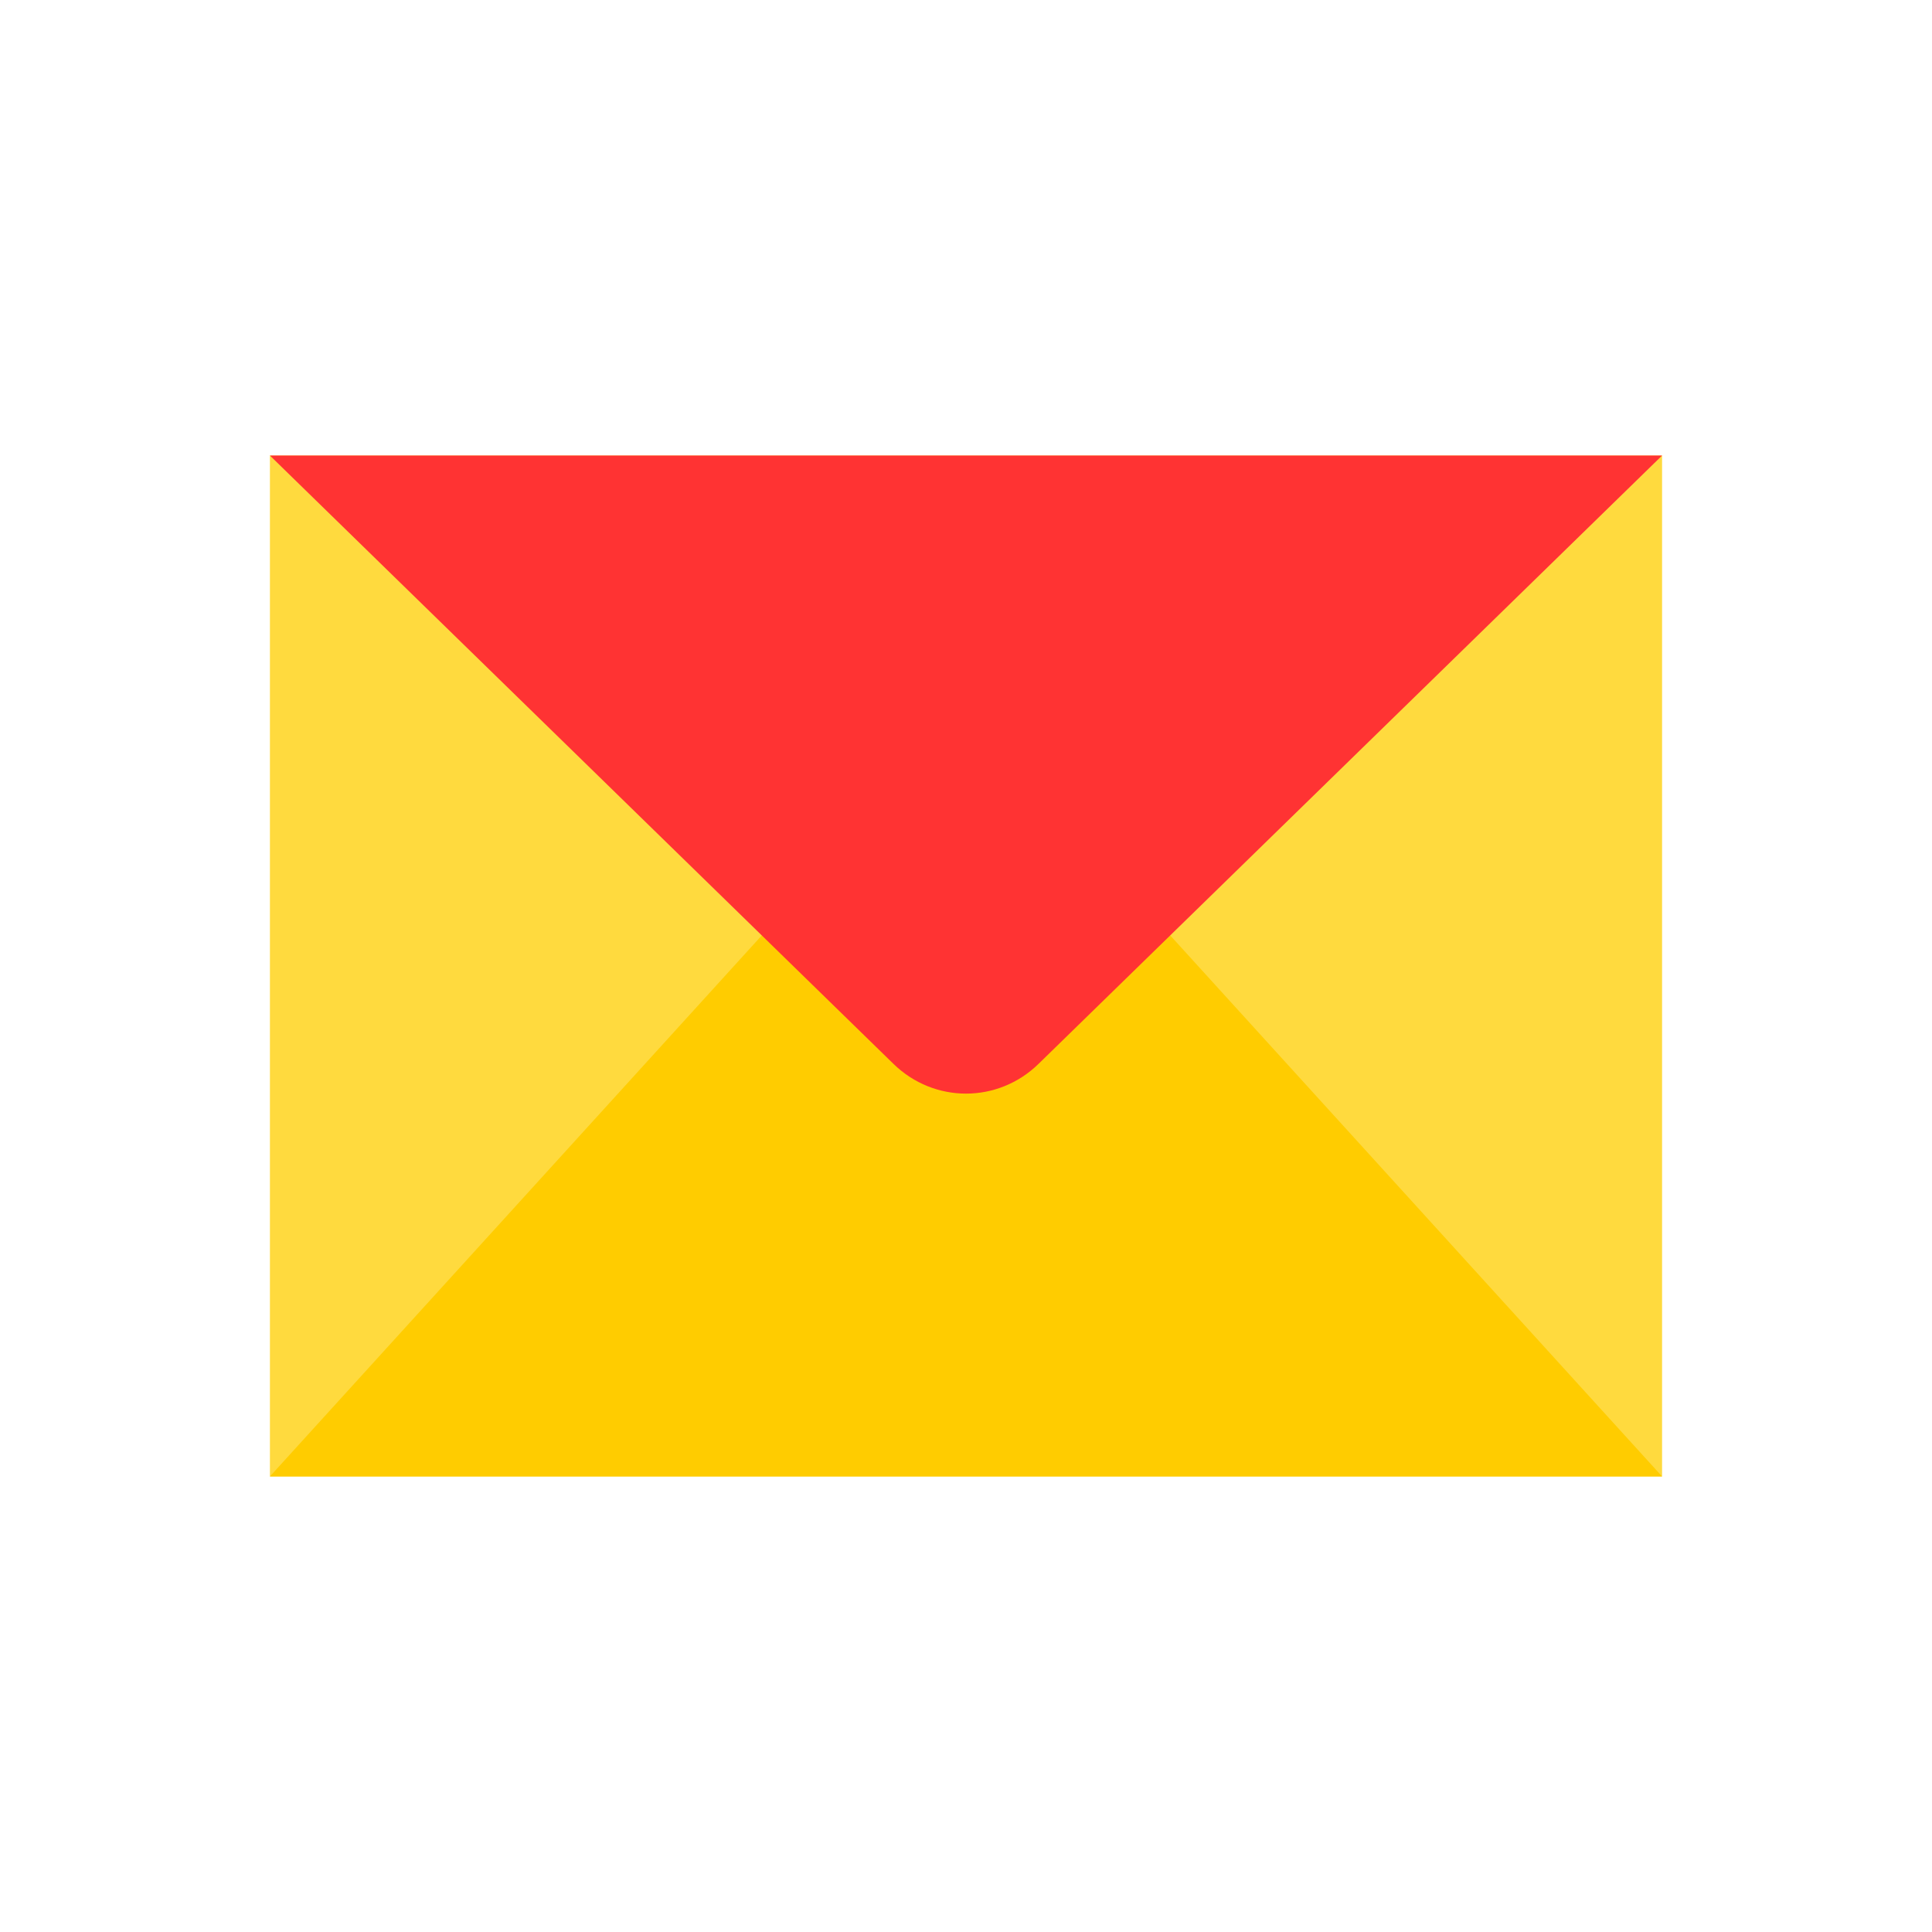
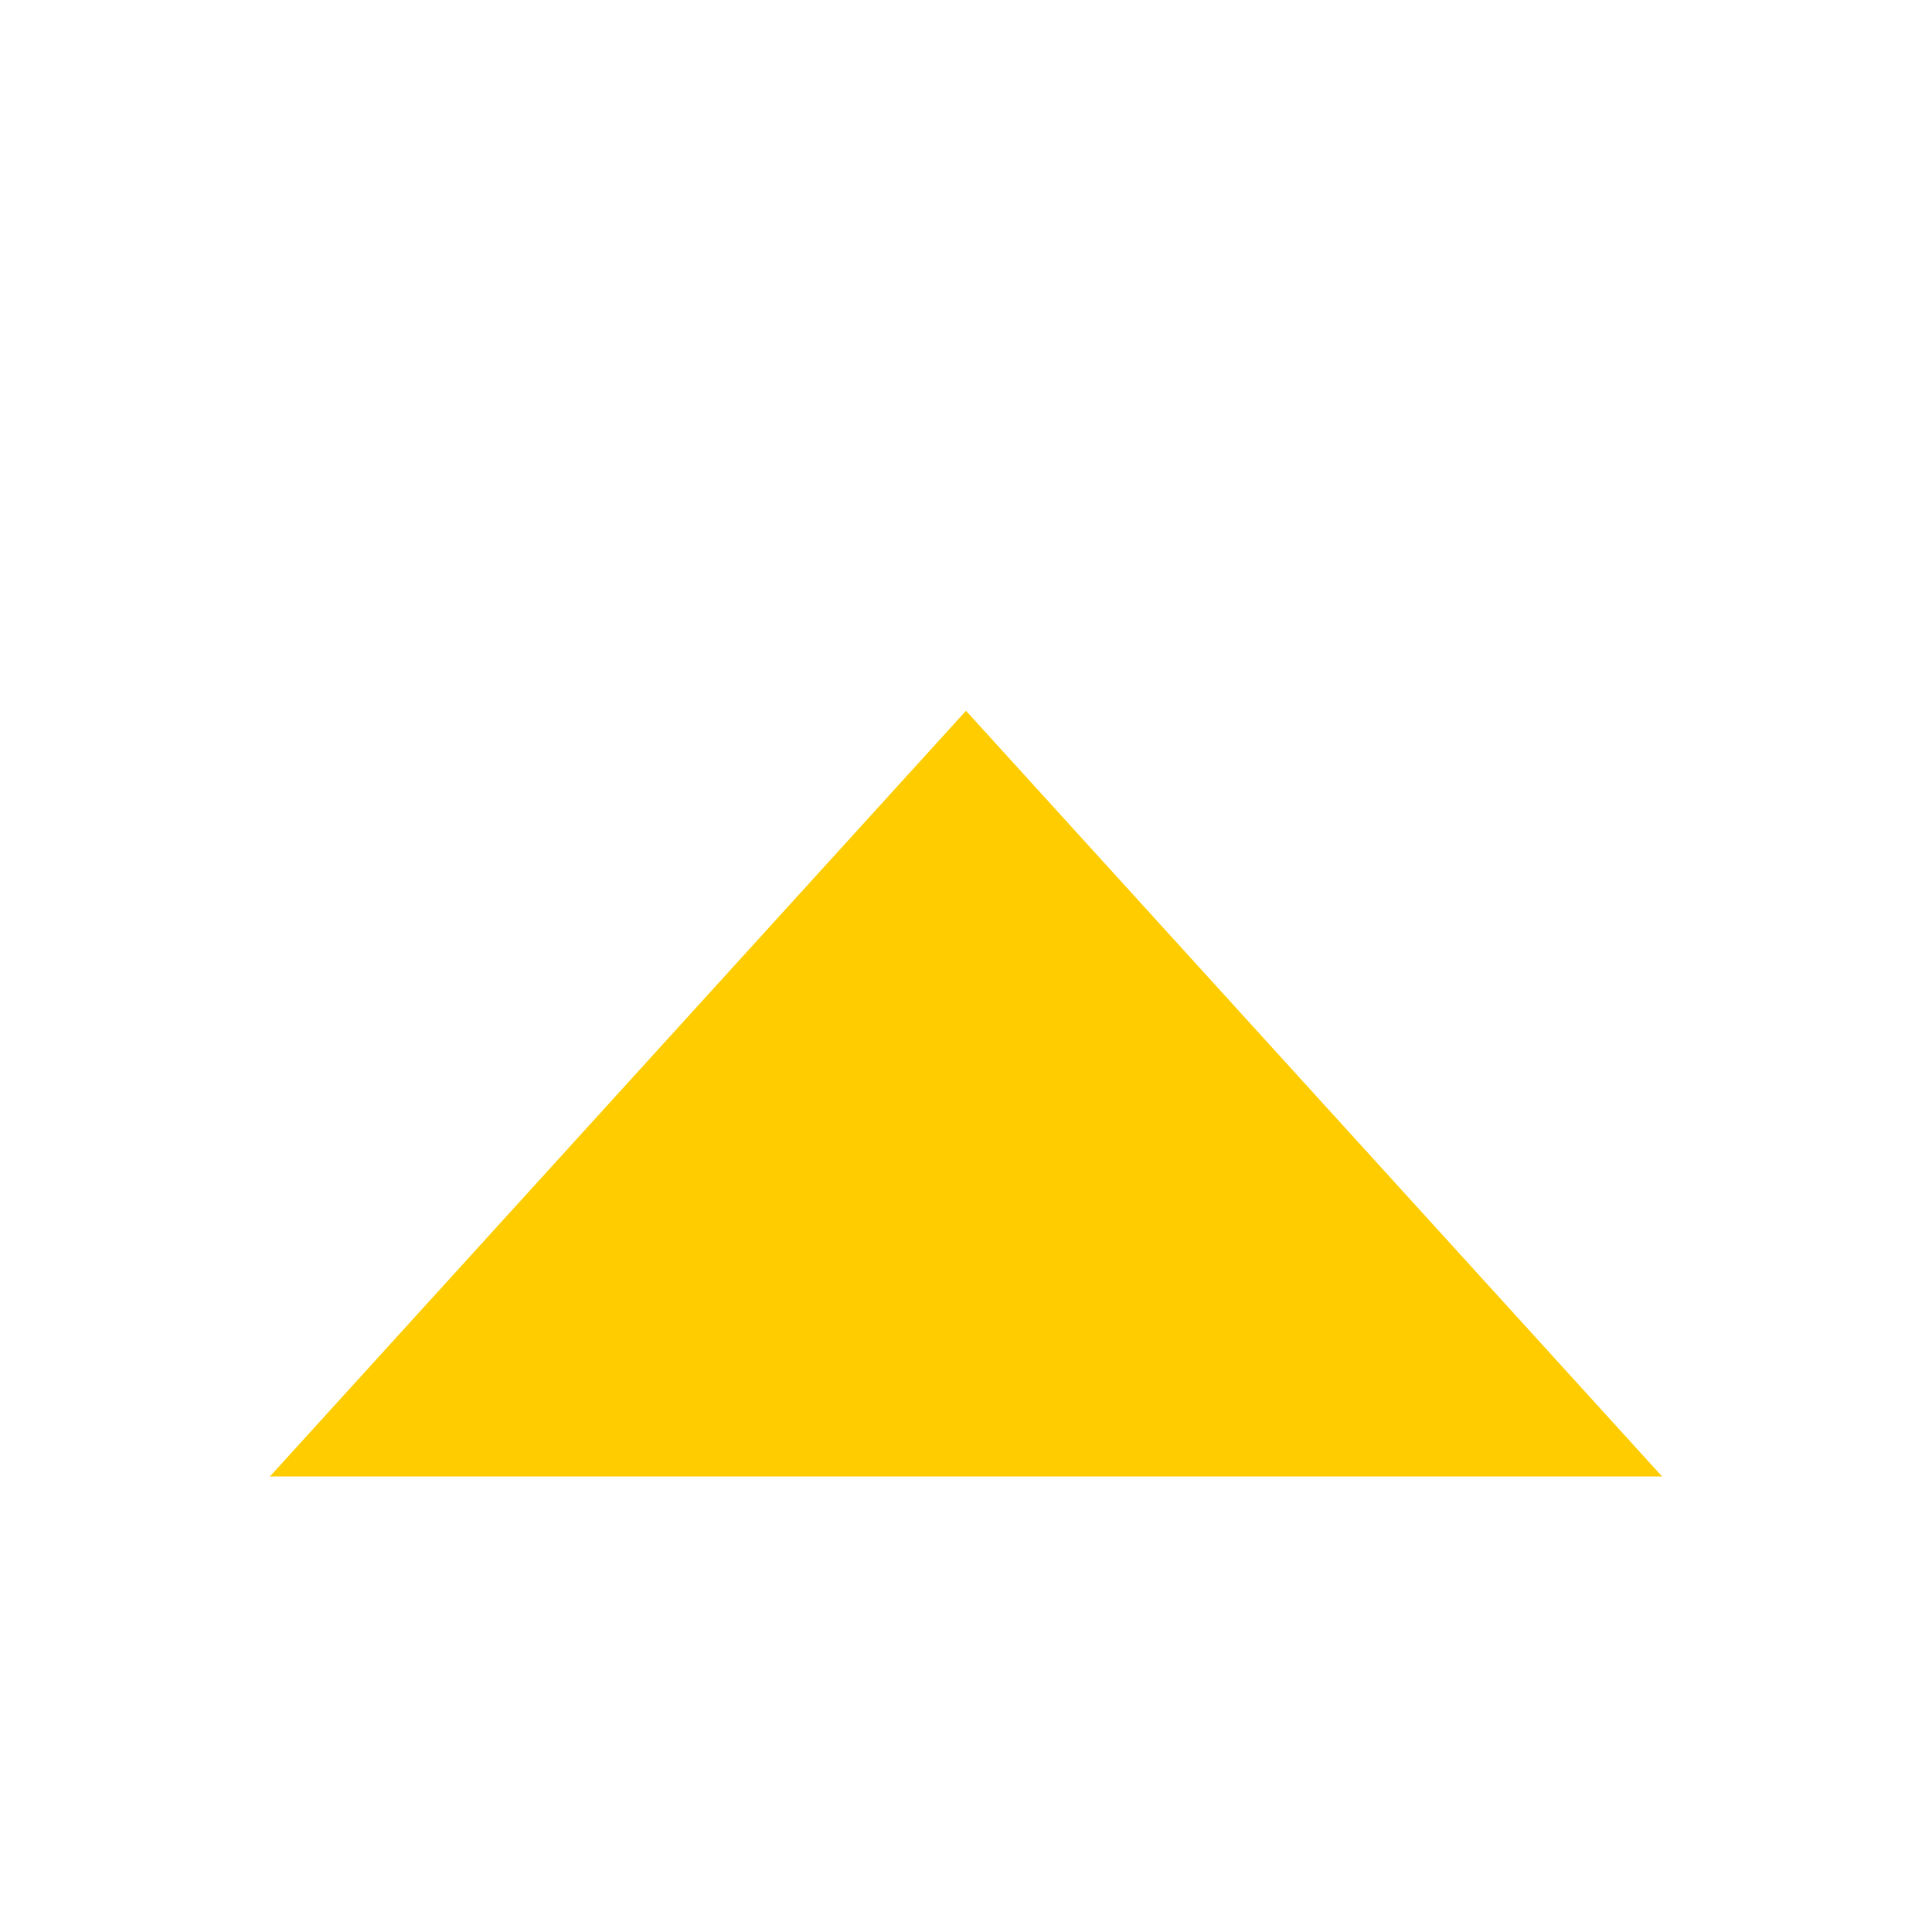
<svg xmlns="http://www.w3.org/2000/svg" width="100%" height="100%" viewBox="0 0 128 128" fill-rule="evenodd" stroke-linejoin="round" stroke-miterlimit="2">
-   <path d="M17.883 30.181h92.234v67.638H17.883z" fill="#ffda3e" />
  <path d="M64 47.091 17.883 97.819h92.234L64 47.091z" fill="#fc0" />
-   <path d="M110.117 30.181l-41.31 40.302c-2.692 2.629-6.922 2.629-9.614.0l-41.31-40.302h92.234z" fill="#f33" />
</svg>